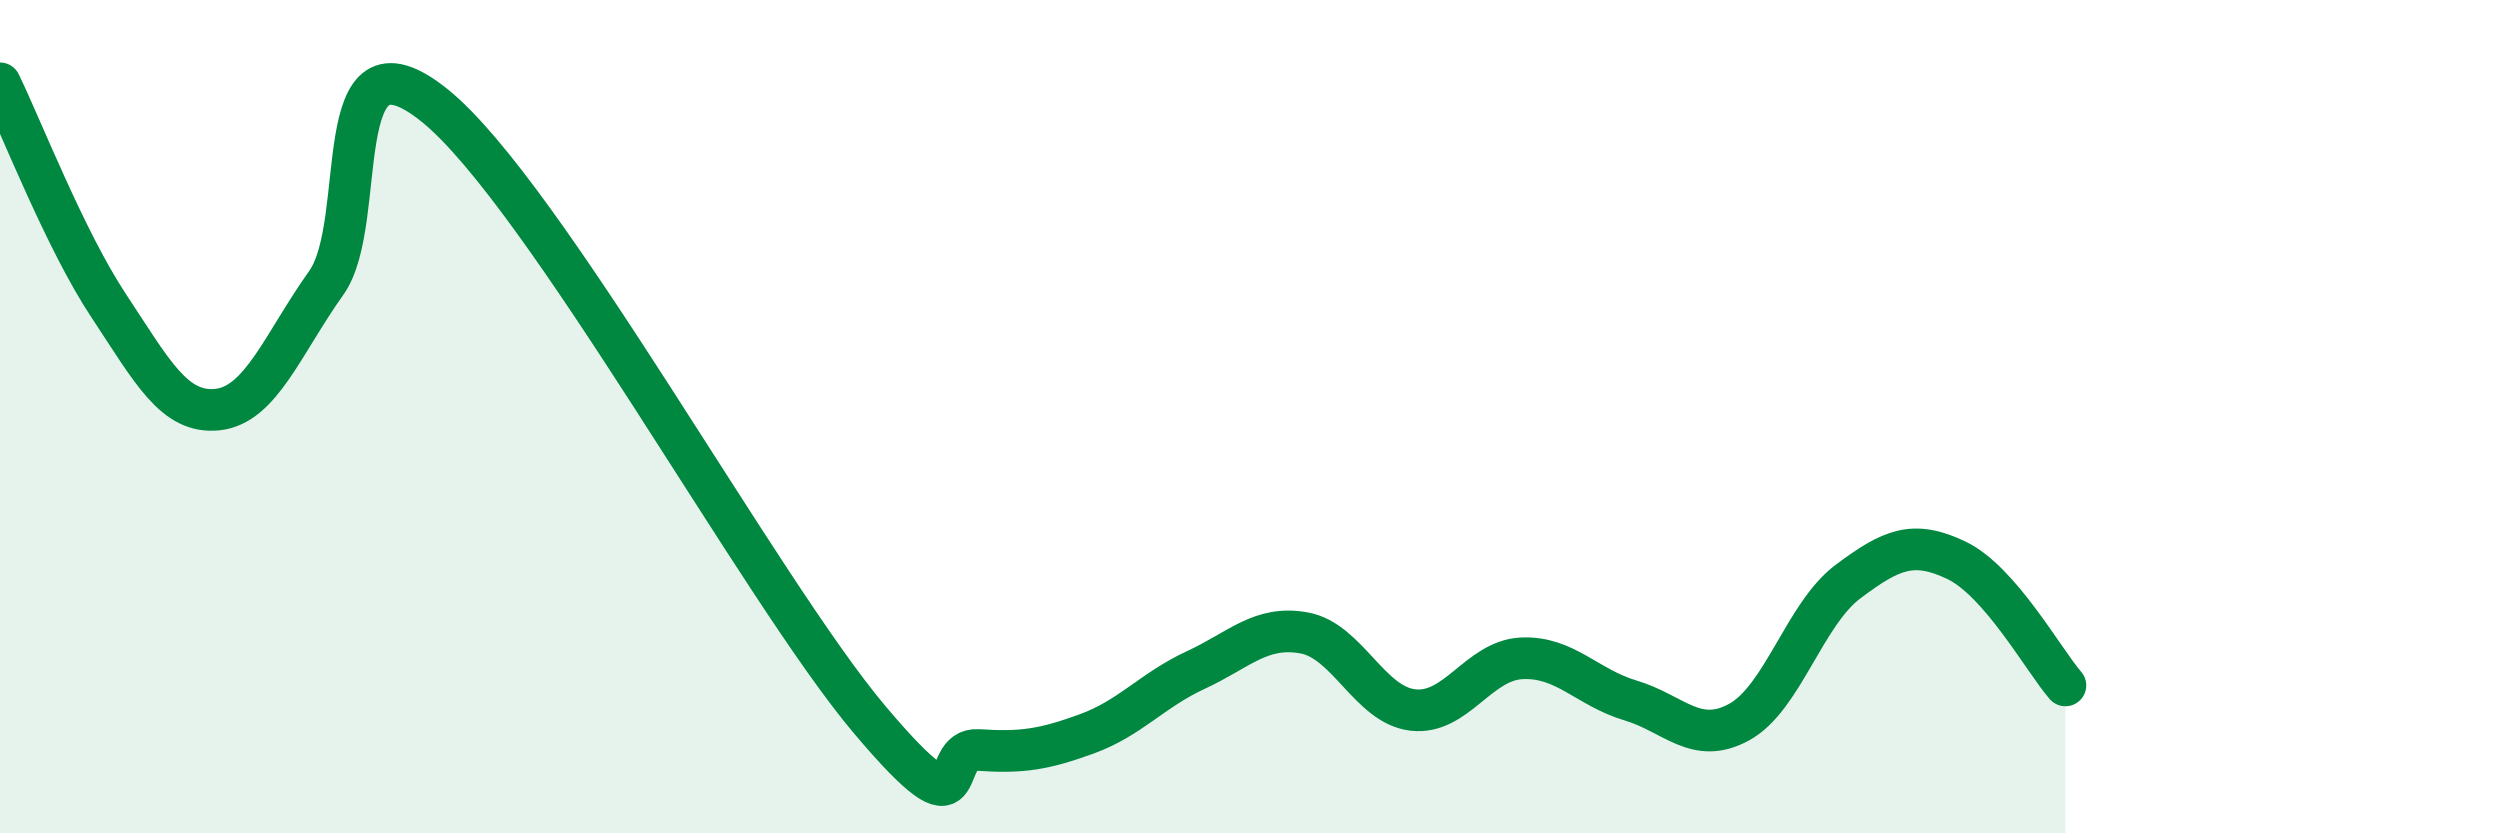
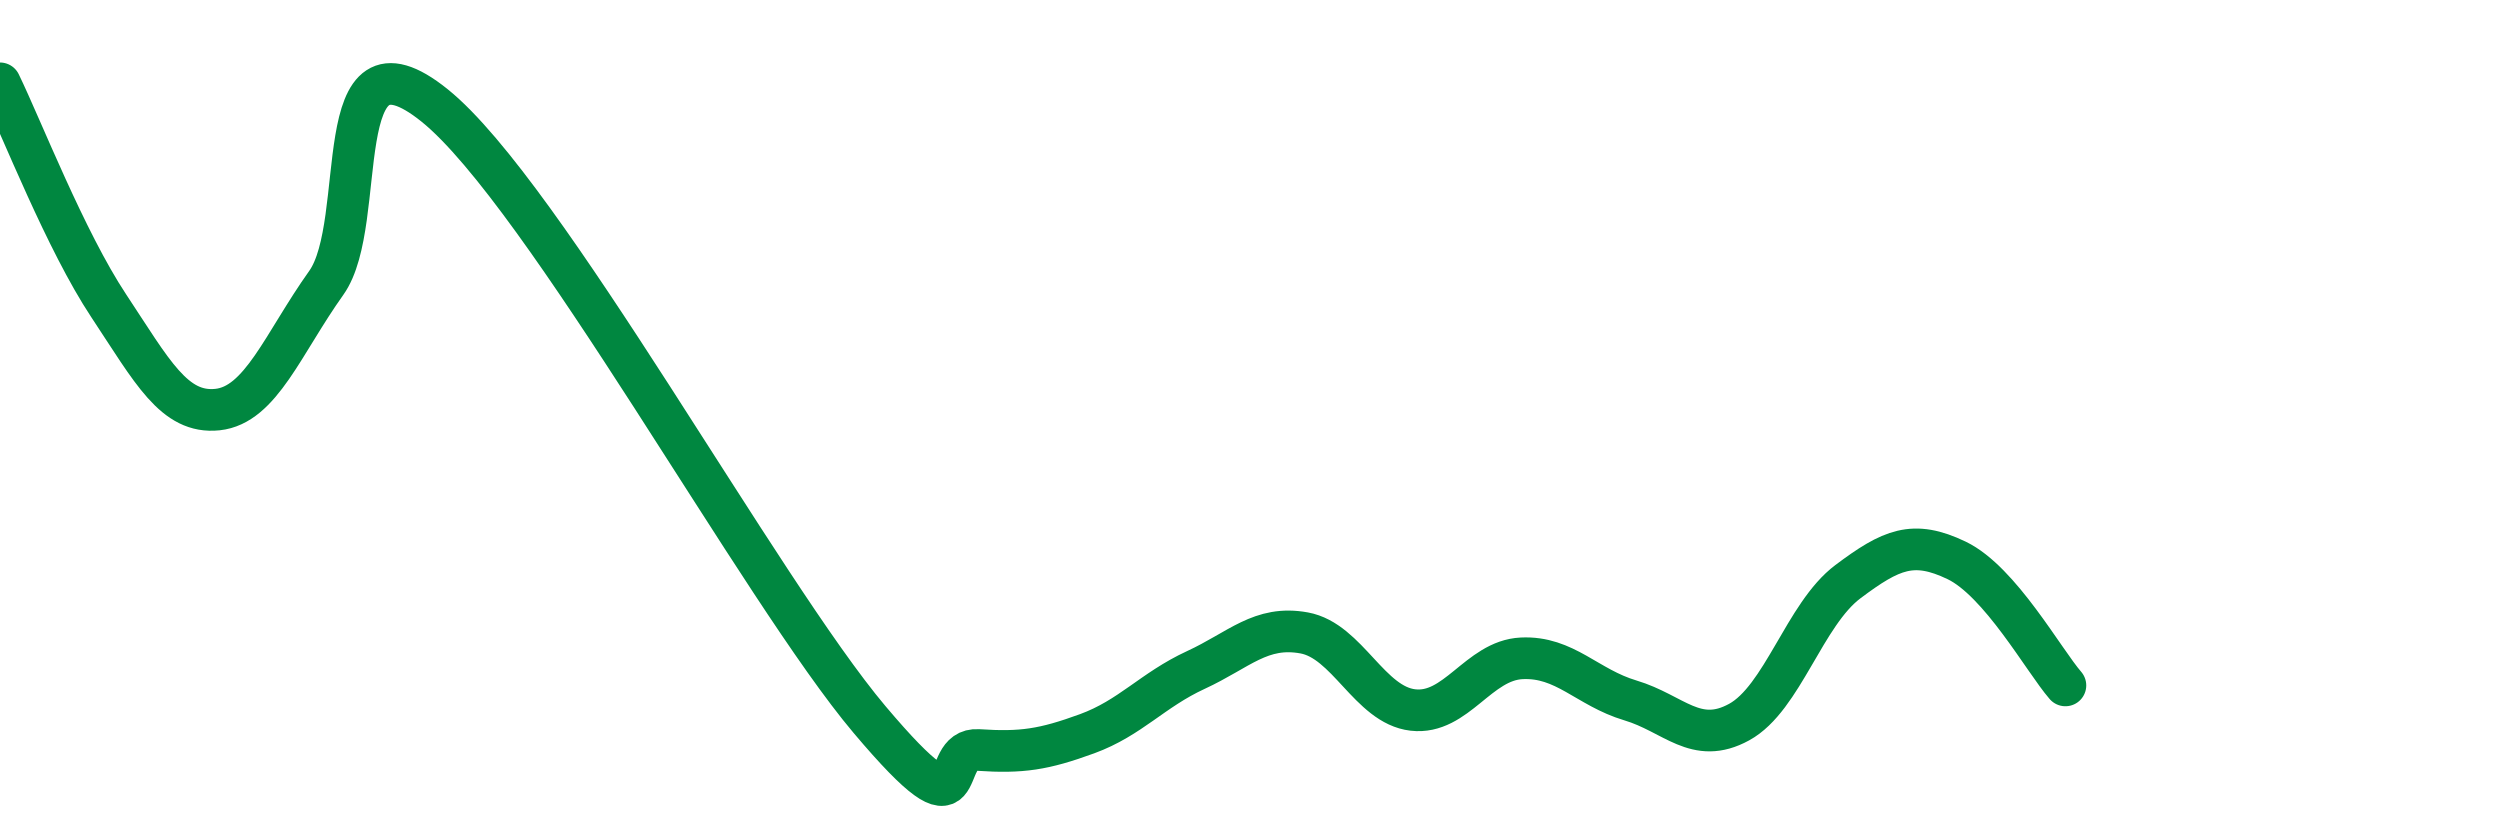
<svg xmlns="http://www.w3.org/2000/svg" width="60" height="20" viewBox="0 0 60 20">
-   <path d="M 0,2 C 0.52,3.07 1.57,5.77 2.61,7.34 C 3.65,8.91 4.18,9.94 5.22,9.83 C 6.26,9.72 6.79,8.25 7.83,6.79 C 8.87,5.33 7.82,0.43 10.43,2.53 C 13.04,4.63 18.26,14.18 20.87,17.27 C 23.48,20.36 22.44,17.93 23.48,18 C 24.52,18.07 25.05,17.99 26.09,17.61 C 27.13,17.23 27.66,16.56 28.7,16.08 C 29.74,15.6 30.26,15 31.3,15.19 C 32.34,15.38 32.87,16.92 33.91,17.04 C 34.95,17.16 35.48,15.85 36.52,15.8 C 37.56,15.75 38.09,16.5 39.13,16.81 C 40.17,17.12 40.7,17.9 41.74,17.33 C 42.78,16.76 43.31,14.74 44.35,13.96 C 45.39,13.18 45.92,12.95 46.96,13.45 C 48,13.95 49.05,15.85 49.57,16.45L49.57 20L0 20Z" fill="#008740" opacity="0.1" stroke-linecap="round" stroke-linejoin="round" />
  <path d="M 0,2 C 0.52,3.07 1.57,5.77 2.61,7.34 C 3.65,8.91 4.18,9.94 5.22,9.83 C 6.26,9.72 6.79,8.25 7.83,6.79 C 8.87,5.33 7.82,0.43 10.43,2.53 C 13.04,4.63 18.26,14.18 20.87,17.27 C 23.48,20.36 22.44,17.93 23.48,18 C 24.52,18.07 25.05,17.99 26.09,17.61 C 27.13,17.23 27.66,16.56 28.7,16.08 C 29.74,15.6 30.26,15 31.3,15.19 C 32.34,15.38 32.87,16.92 33.91,17.04 C 34.95,17.16 35.48,15.85 36.52,15.8 C 37.56,15.75 38.09,16.5 39.13,16.81 C 40.17,17.12 40.7,17.9 41.74,17.33 C 42.78,16.76 43.31,14.74 44.35,13.96 C 45.39,13.18 45.92,12.95 46.96,13.45 C 48,13.95 49.05,15.85 49.57,16.45" stroke="#008740" stroke-width="1" fill="none" stroke-linecap="round" stroke-linejoin="round" />
</svg>